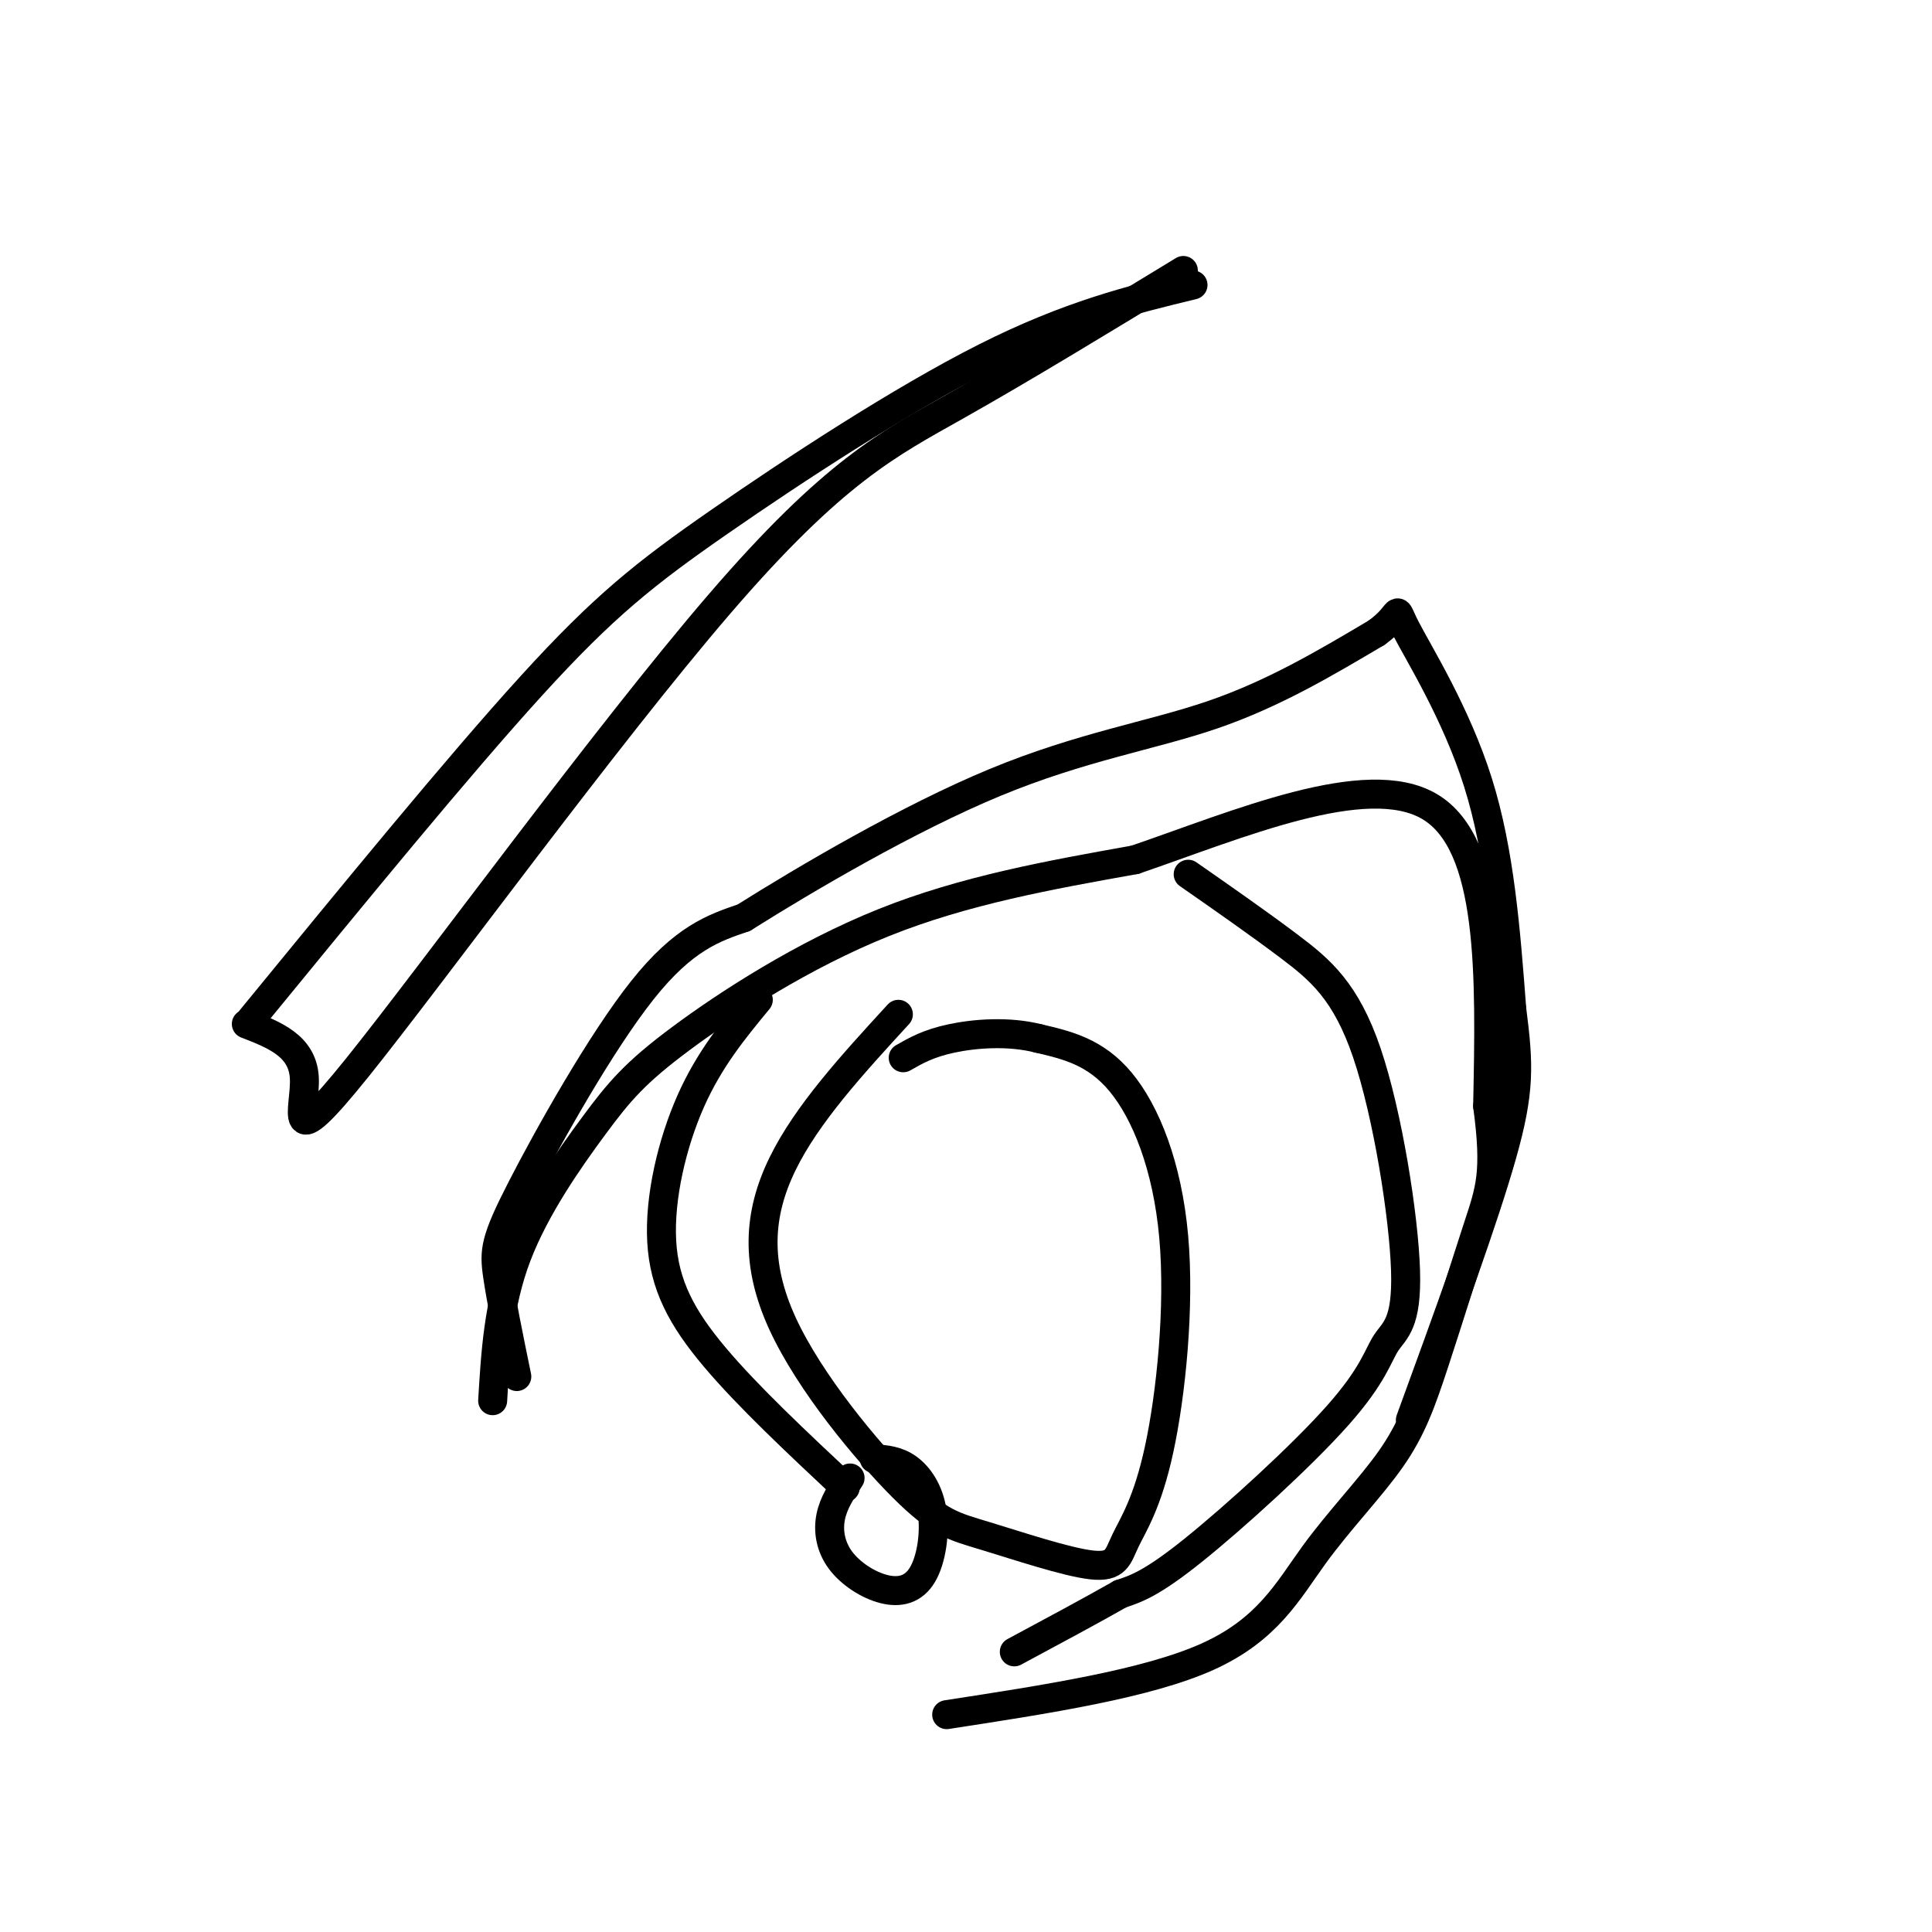
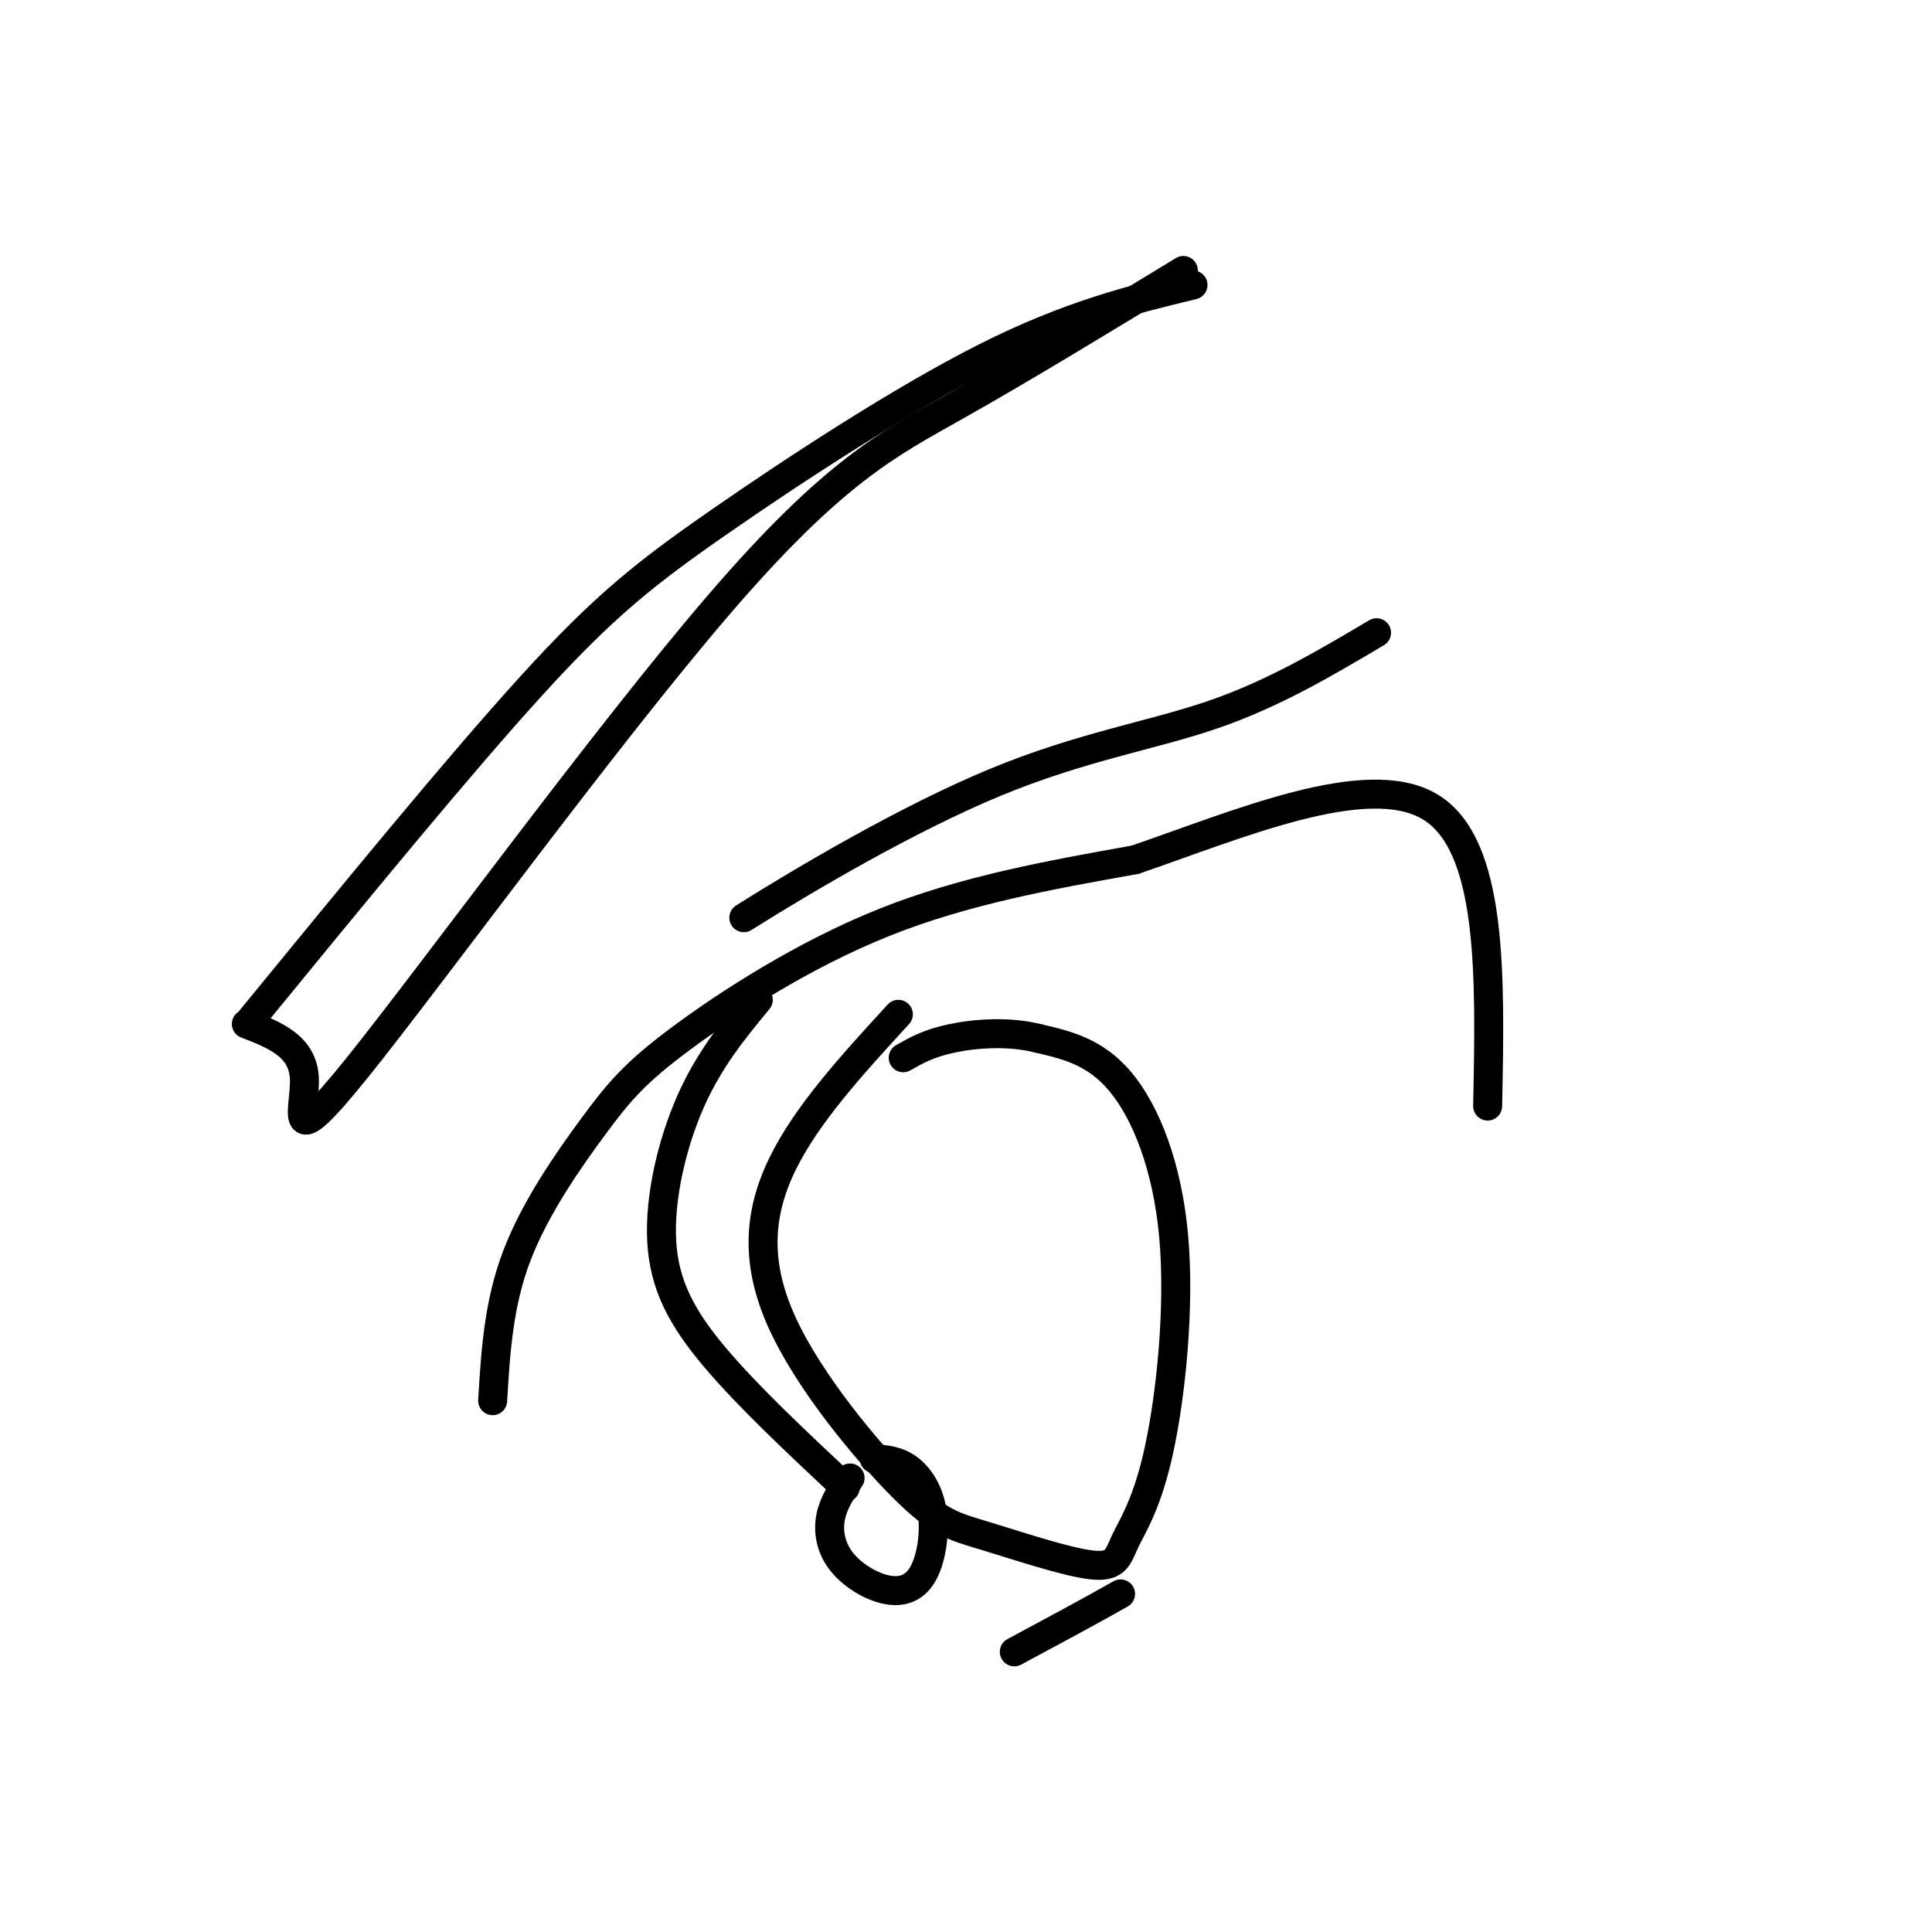
<svg xmlns="http://www.w3.org/2000/svg" viewBox="0 0 400 400" version="1.1">
  <g fill="none" stroke="#000000" stroke-width="6" stroke-linecap="round" stroke-linejoin="round">
    <path d="M102,290c0.595,-9.997 1.190,-19.994 5,-30c3.810,-10.006 10.836,-20.022 16,-27c5.164,-6.978 8.467,-10.917 18,-18c9.533,-7.083 25.295,-17.309 42,-24c16.705,-6.691 34.352,-9.845 52,-13" />
    <path d="M235,178c21.111,-7.222 47.889,-18.778 61,-11c13.111,7.778 12.556,34.889 12,62" />
-     <path d="M308,229c1.860,13.814 0.510,17.349 -2,25c-2.510,7.651 -6.181,19.417 -9,28c-2.819,8.583 -4.787,13.981 -9,20c-4.213,6.019 -10.673,12.659 -16,20c-5.327,7.341 -9.522,15.383 -22,21c-12.478,5.617 -33.239,8.808 -54,12" />
-     <path d="M107,285c-1.637,-7.970 -3.274,-15.940 -4,-21c-0.726,-5.060 -0.542,-7.208 5,-18c5.542,-10.792 16.440,-30.226 25,-41c8.560,-10.774 14.780,-12.887 21,-15" />
    <path d="M154,190c12.738,-8.024 34.083,-20.583 52,-28c17.917,-7.417 32.405,-9.690 45,-14c12.595,-4.310 23.298,-10.655 34,-17" />
-     <path d="M285,131c5.810,-4.202 3.333,-6.208 6,-1c2.667,5.208 10.476,17.631 15,32c4.524,14.369 5.762,30.685 7,47" />
-     <path d="M313,209c1.489,11.533 1.711,16.867 -2,30c-3.711,13.133 -11.356,34.067 -19,55" />
    <path d="M157,207c-5.071,6.149 -10.143,12.298 -14,21c-3.857,8.702 -6.500,19.958 -6,29c0.500,9.042 4.143,15.869 11,24c6.857,8.131 16.929,17.565 27,27" />
    <path d="M176,306c-1.703,2.545 -3.405,5.090 -4,8c-0.595,2.910 -0.082,6.185 2,9c2.082,2.815 5.732,5.172 9,6c3.268,0.828 6.154,0.129 8,-3c1.846,-3.129 2.651,-8.689 2,-13c-0.651,-4.311 -2.757,-7.375 -5,-9c-2.243,-1.625 -4.621,-1.813 -7,-2" />
-     <path d="M246,181c7.333,5.109 14.665,10.219 21,15c6.335,4.781 11.671,9.234 16,22c4.329,12.766 7.649,33.846 8,45c0.351,11.154 -2.267,12.381 -4,15c-1.733,2.619 -2.582,6.628 -10,15c-7.418,8.372 -21.405,21.106 -30,28c-8.595,6.894 -11.797,7.947 -15,9" />
    <path d="M232,330c-6.167,3.500 -14.083,7.750 -22,12" />
    <path d="M186,210c-9.478,10.330 -18.957,20.660 -24,31c-5.043,10.340 -5.651,20.691 0,33c5.651,12.309 17.560,26.577 25,34c7.440,7.423 10.411,8.002 17,10c6.589,1.998 16.795,5.417 22,6c5.205,0.583 5.409,-1.670 7,-5c1.591,-3.330 4.571,-7.738 7,-19c2.429,-11.262 4.308,-29.378 3,-44c-1.308,-14.622 -5.802,-25.749 -11,-32c-5.198,-6.251 -11.099,-7.625 -17,-9" />
    <path d="M215,215c-6.200,-1.578 -13.200,-1.022 -18,0c-4.800,1.022 -7.400,2.511 -10,4" />
    <path d="M52,211c21.482,-26.238 42.964,-52.476 58,-69c15.036,-16.524 23.625,-23.333 39,-34c15.375,-10.667 37.536,-25.190 55,-34c17.464,-8.810 30.232,-11.905 43,-15" />
    <path d="M51,212c5.783,2.249 11.566,4.498 12,11c0.434,6.502 -4.482,17.258 11,-2c15.482,-19.258 51.360,-68.531 75,-96c23.640,-27.469 35.040,-33.134 49,-41c13.960,-7.866 30.480,-17.933 47,-28" />
  </g>
</svg>